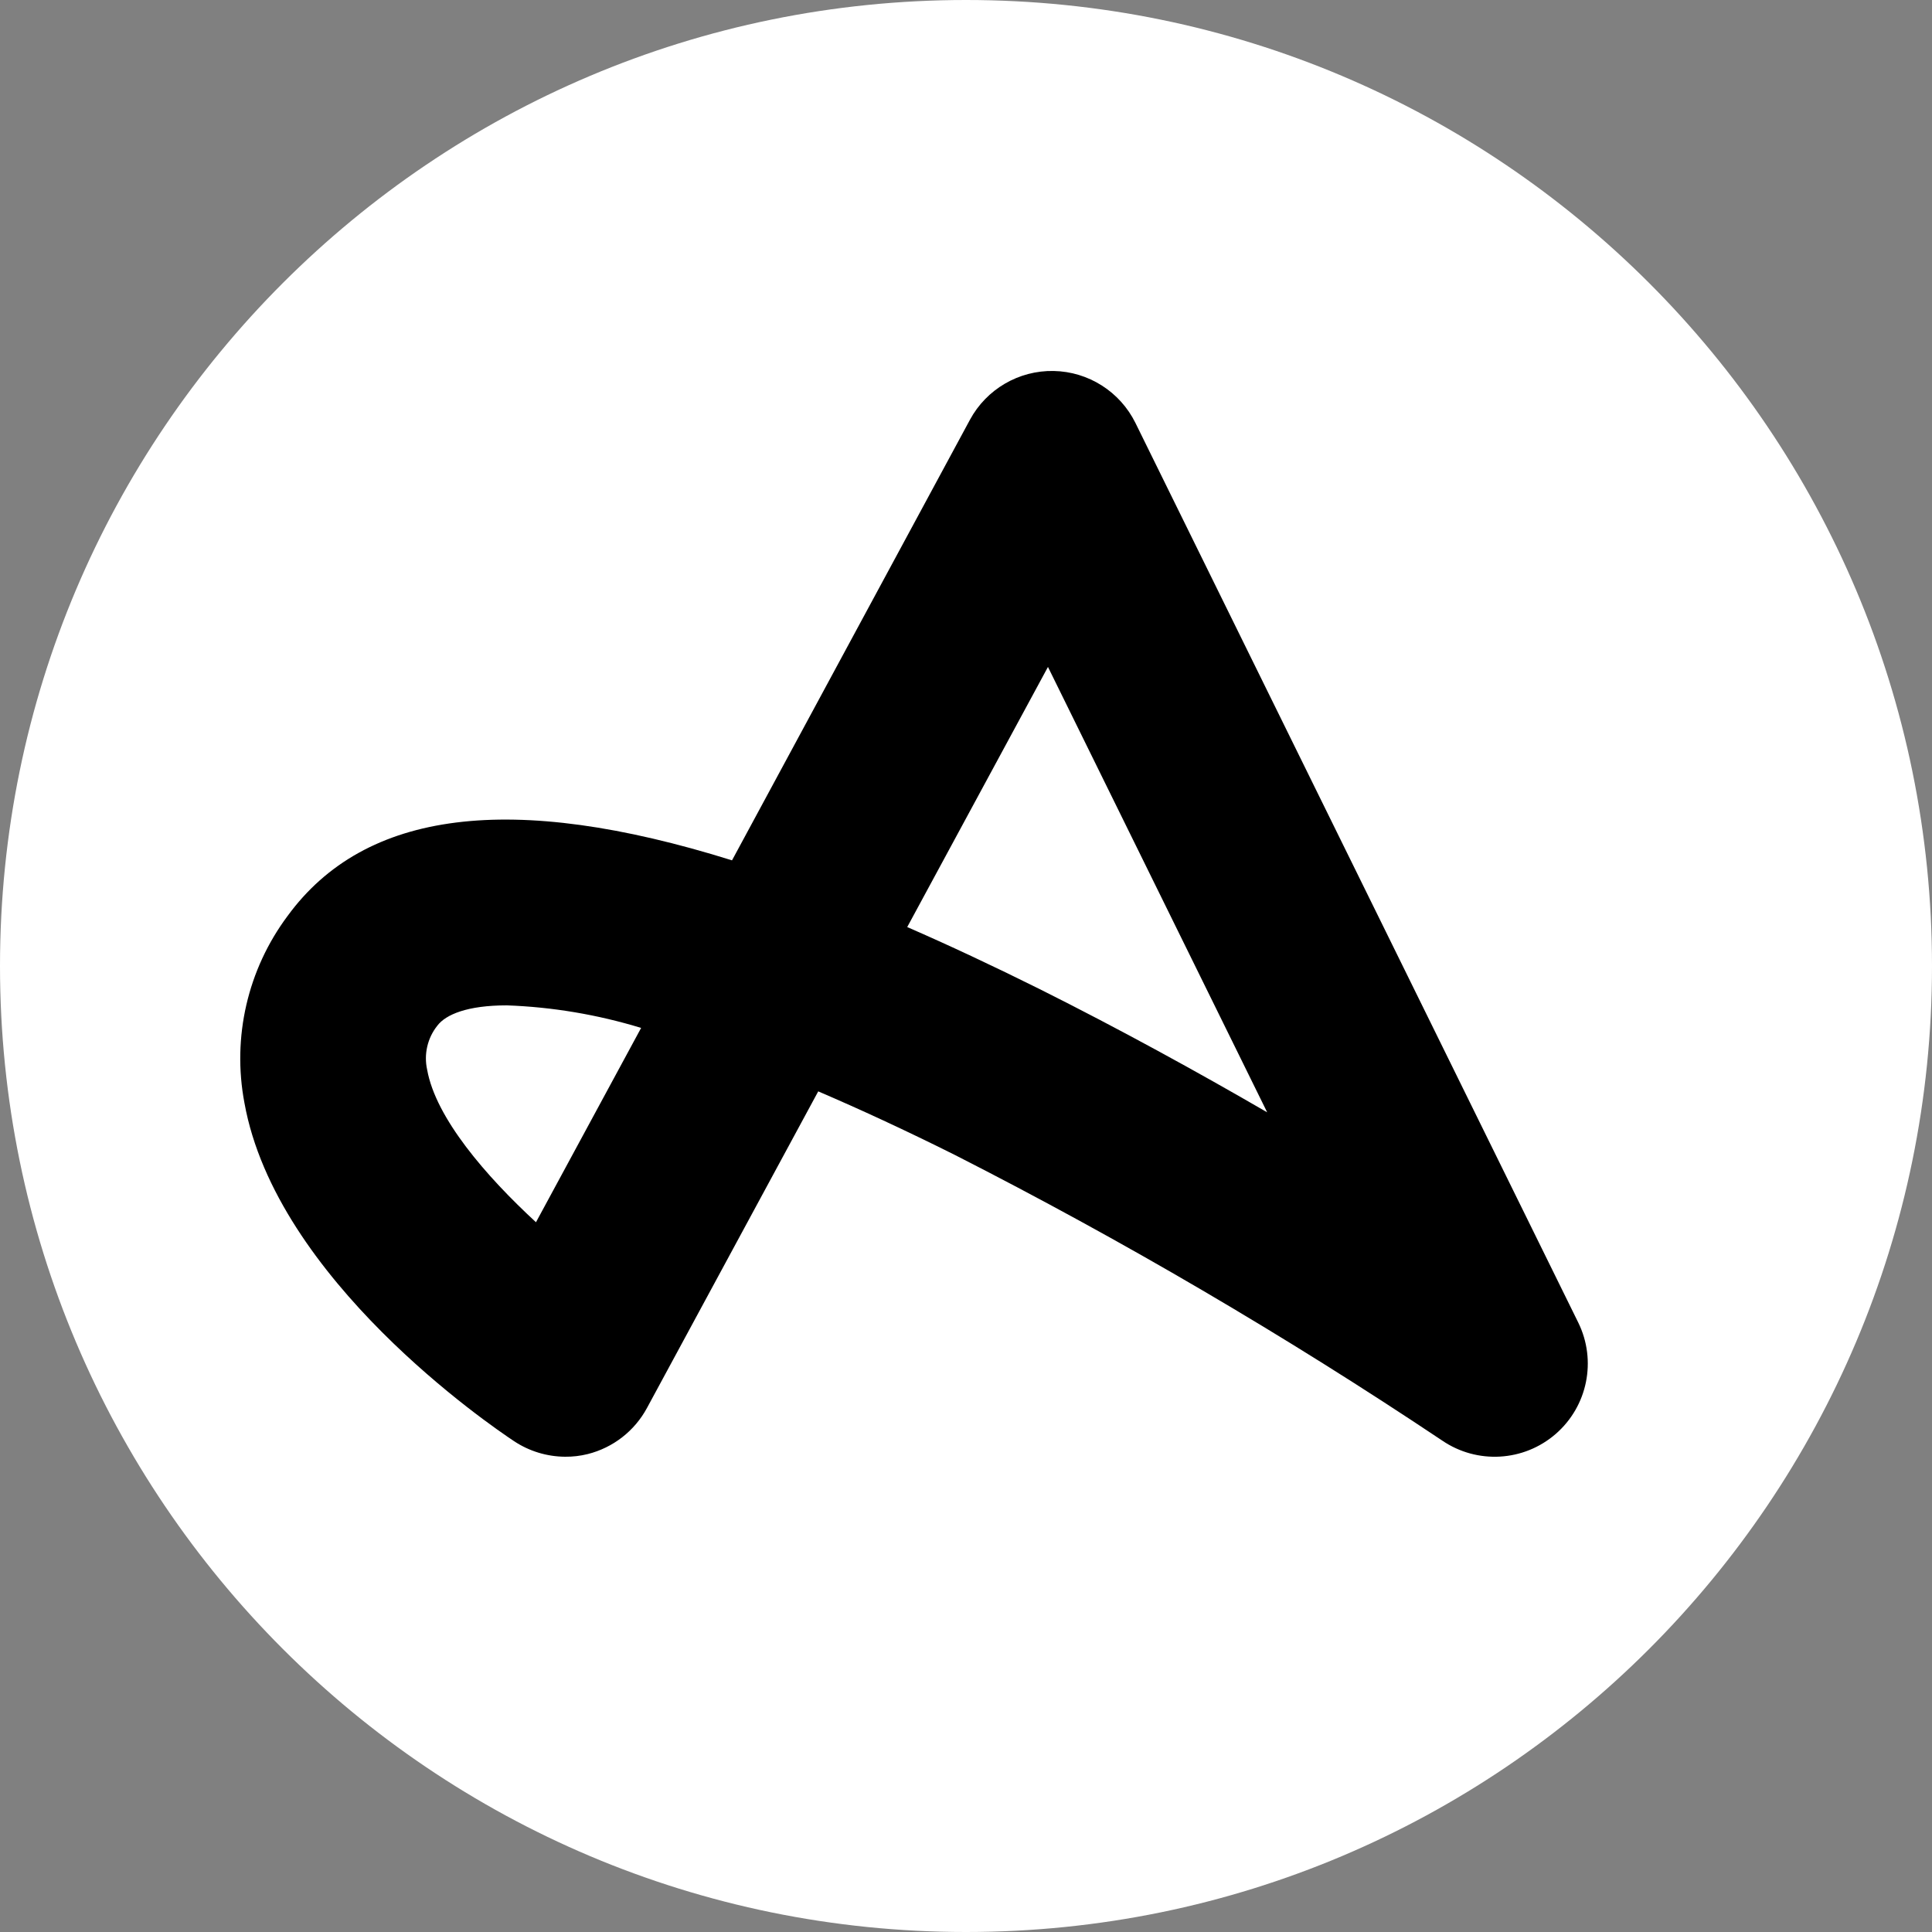
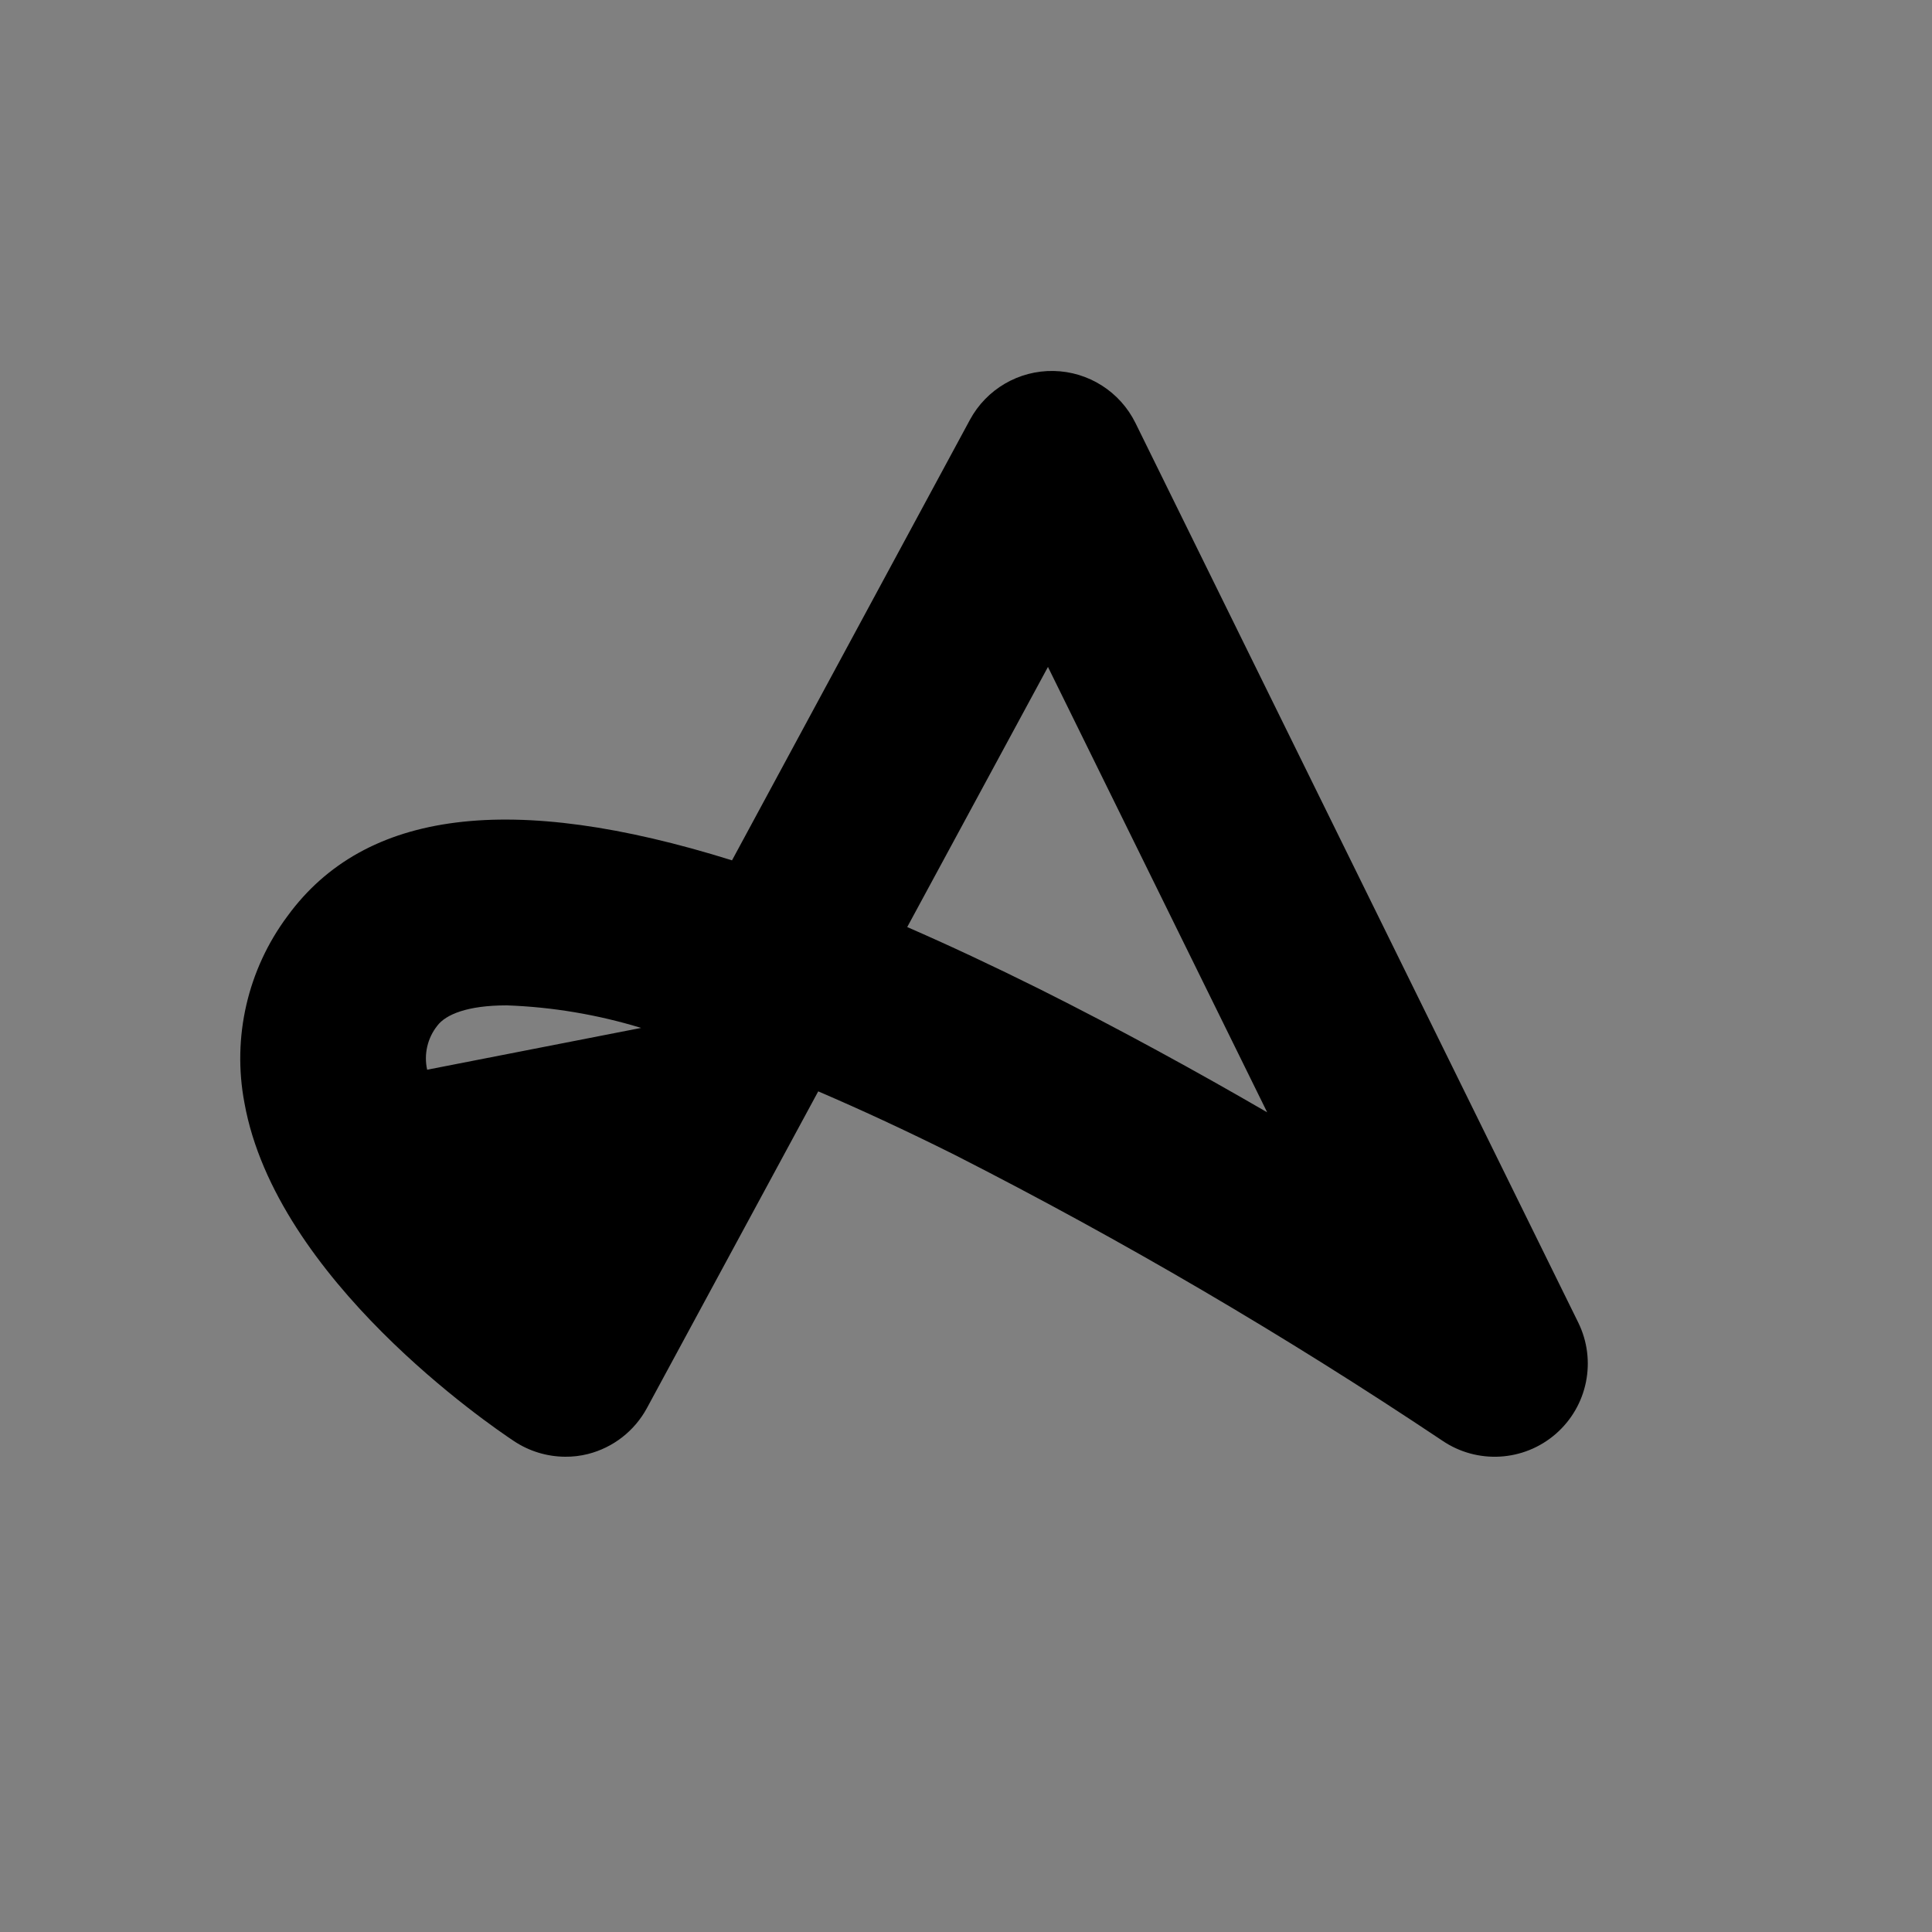
<svg xmlns="http://www.w3.org/2000/svg" width="64" height="64" viewBox="0 0 64 64" fill="none">
  <rect x="0" y="0" width="64" height="64" fill="#808080" stroke="none" />
-   <path d="M32 64C49.673 64 64 49.673 64 32C64 14.327 49.673 0 32 0C14.327 0 0 14.327 0 32C0 49.673 14.327 64 32 64Z" fill="white" />
-   <path d="M18.718 48.256C18.119 48.252 17.534 48.074 17.034 47.744C16.232 47.212 9.148 42.382 8.097 36.534C7.685 34.361 8.203 32.115 9.526 30.343C12.089 26.833 16.936 26.213 24.249 28.5L32.131 13.905C32.68 12.89 33.75 12.267 34.903 12.289C36.056 12.311 37.101 12.975 37.612 14.009L52.281 43.81C52.899 45.067 52.593 46.583 51.534 47.502C50.476 48.42 48.932 48.51 47.774 47.72C42.584 44.251 37.193 41.091 31.629 38.258C29.985 37.437 28.48 36.743 27.105 36.153L21.433 46.639C21.022 47.402 20.309 47.957 19.469 48.168C19.224 48.229 18.971 48.259 18.718 48.256ZM16.788 33.304C15.481 33.304 14.767 33.607 14.487 33.977C14.16 34.387 14.036 34.924 14.15 35.436C14.437 37.039 16.097 38.959 17.755 40.488L21.238 34.051C19.793 33.61 18.297 33.358 16.788 33.304ZM30.053 30.71C31.443 31.316 32.903 32 34.432 32.761C37.093 34.092 39.673 35.51 41.977 36.847L34.715 22.093L30.053 30.71Z" fill="black" />
+   <path d="M18.718 48.256C18.119 48.252 17.534 48.074 17.034 47.744C16.232 47.212 9.148 42.382 8.097 36.534C7.685 34.361 8.203 32.115 9.526 30.343C12.089 26.833 16.936 26.213 24.249 28.5L32.131 13.905C32.68 12.89 33.75 12.267 34.903 12.289C36.056 12.311 37.101 12.975 37.612 14.009L52.281 43.81C52.899 45.067 52.593 46.583 51.534 47.502C50.476 48.42 48.932 48.51 47.774 47.72C42.584 44.251 37.193 41.091 31.629 38.258C29.985 37.437 28.48 36.743 27.105 36.153L21.433 46.639C21.022 47.402 20.309 47.957 19.469 48.168C19.224 48.229 18.971 48.259 18.718 48.256ZM16.788 33.304C15.481 33.304 14.767 33.607 14.487 33.977C14.16 34.387 14.036 34.924 14.15 35.436L21.238 34.051C19.793 33.61 18.297 33.358 16.788 33.304ZM30.053 30.71C31.443 31.316 32.903 32 34.432 32.761C37.093 34.092 39.673 35.51 41.977 36.847L34.715 22.093L30.053 30.71Z" fill="black" />
</svg>